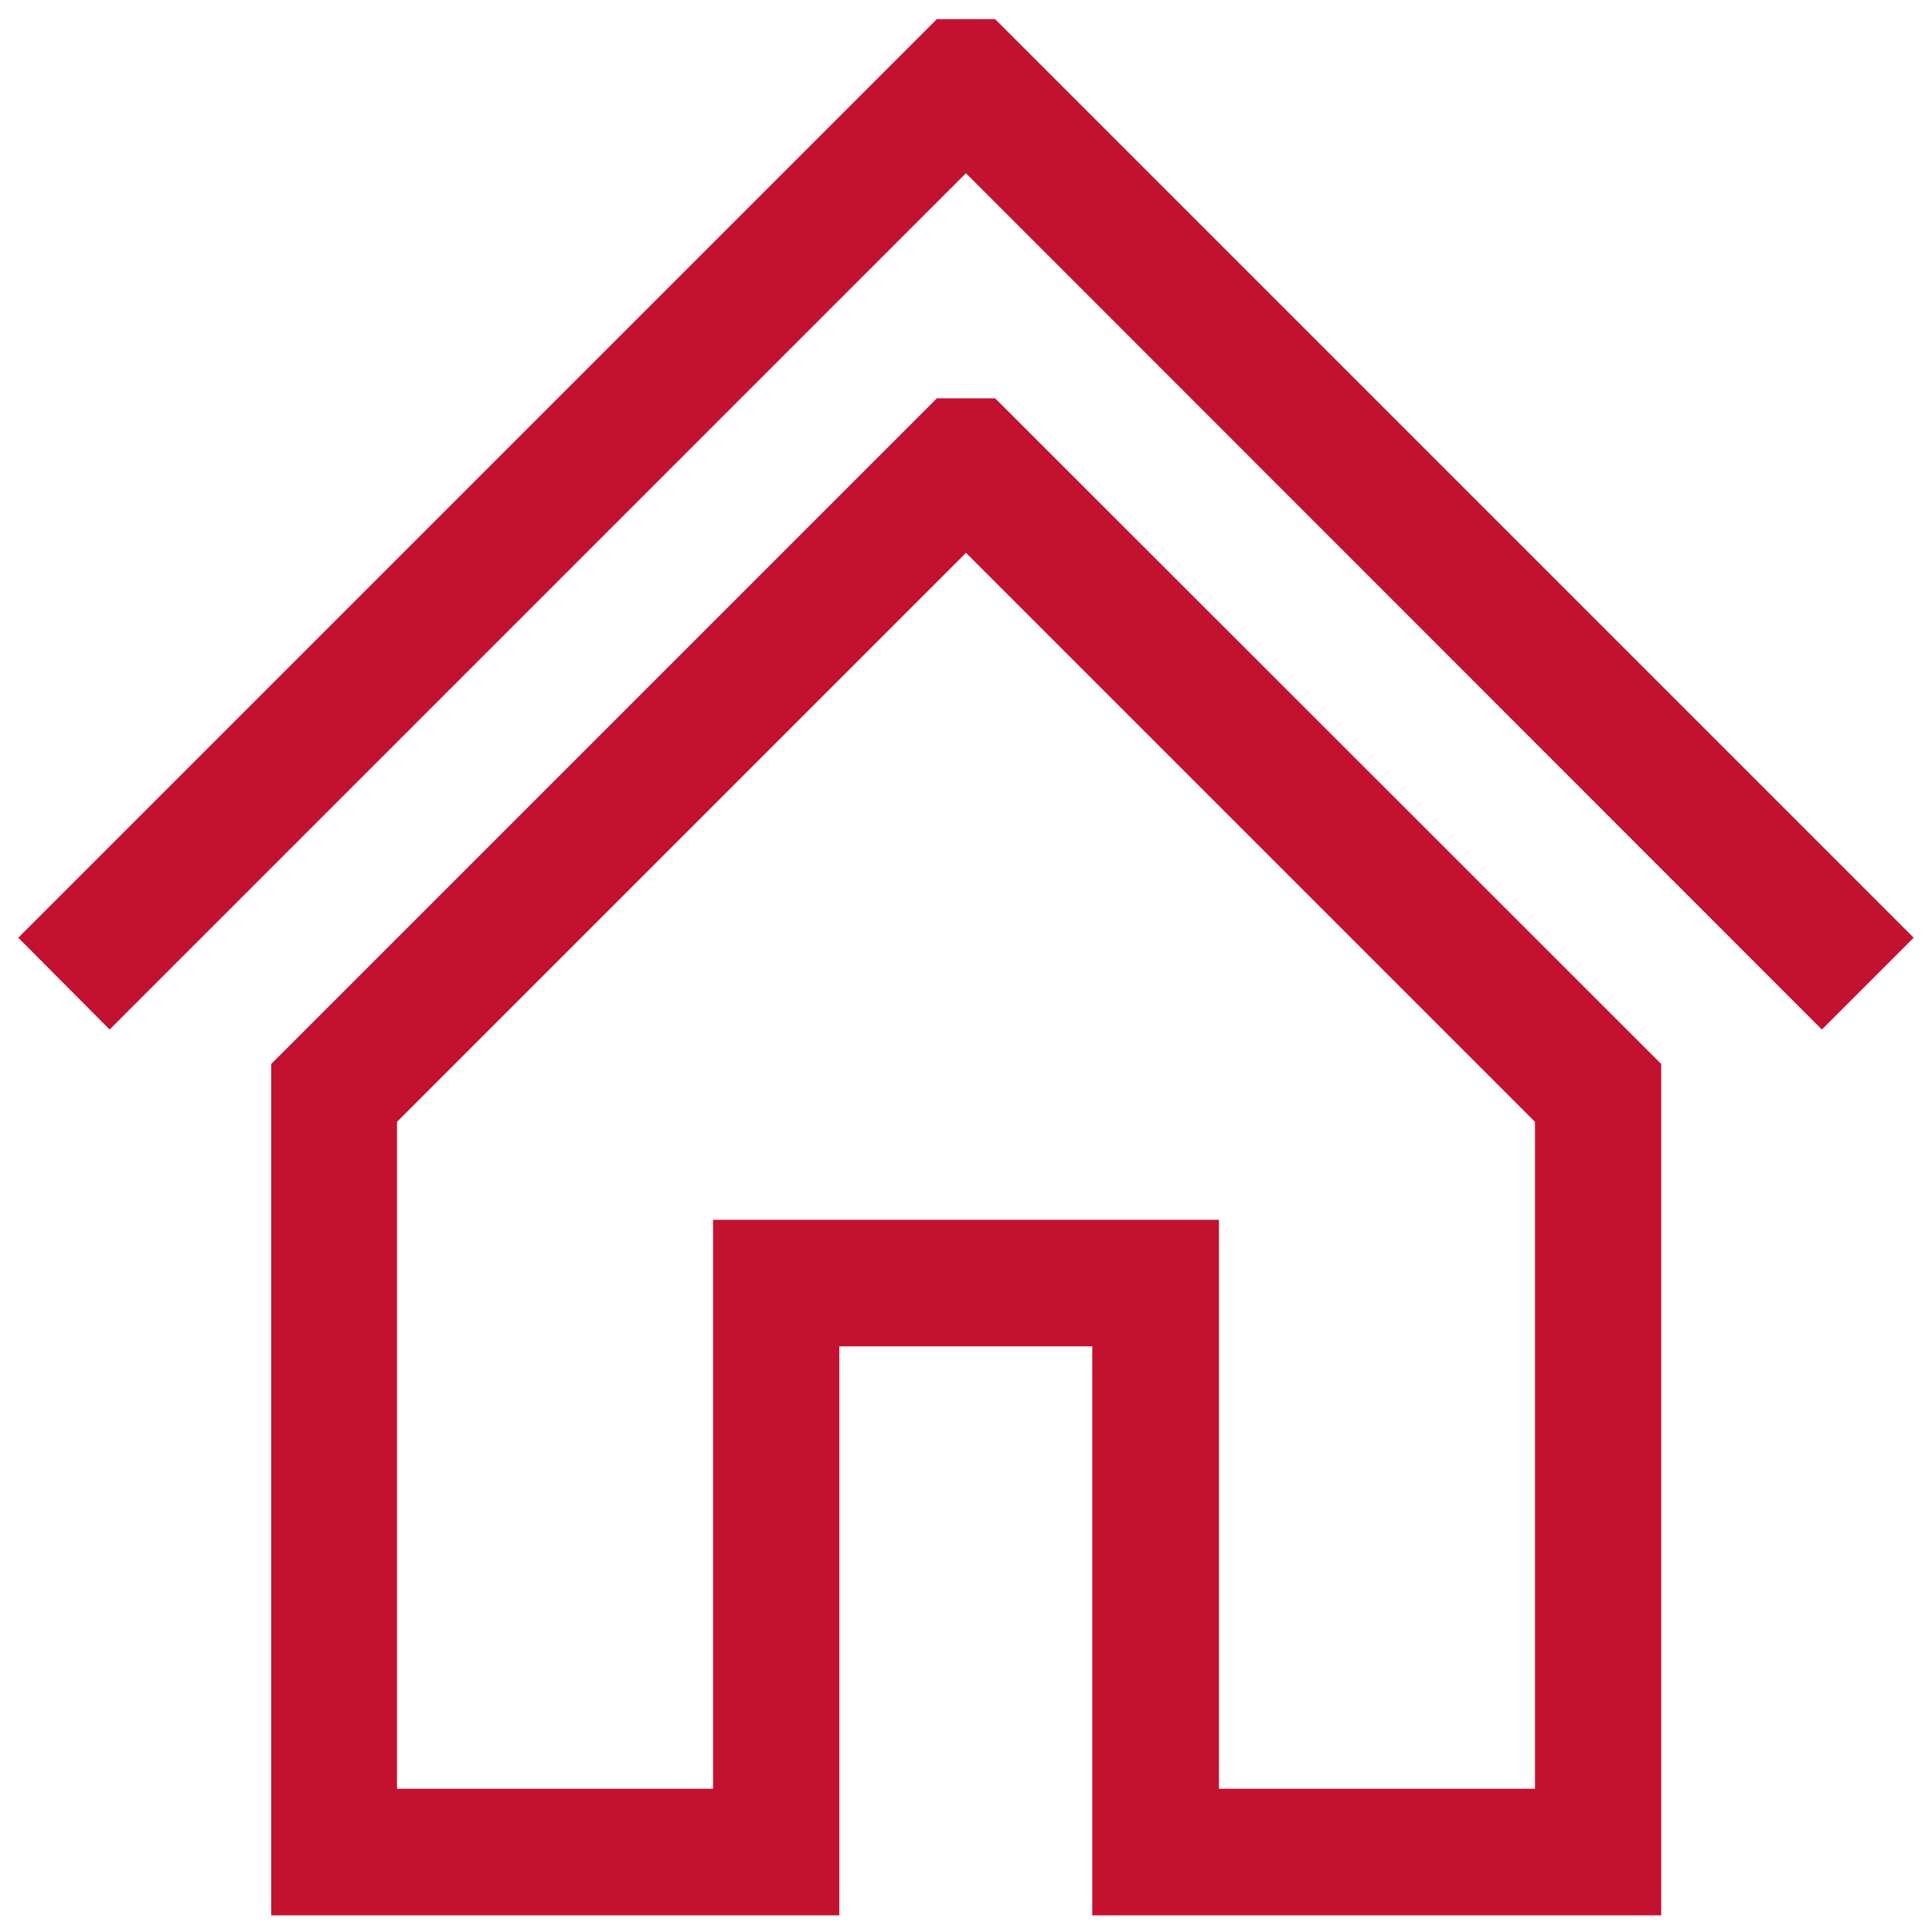
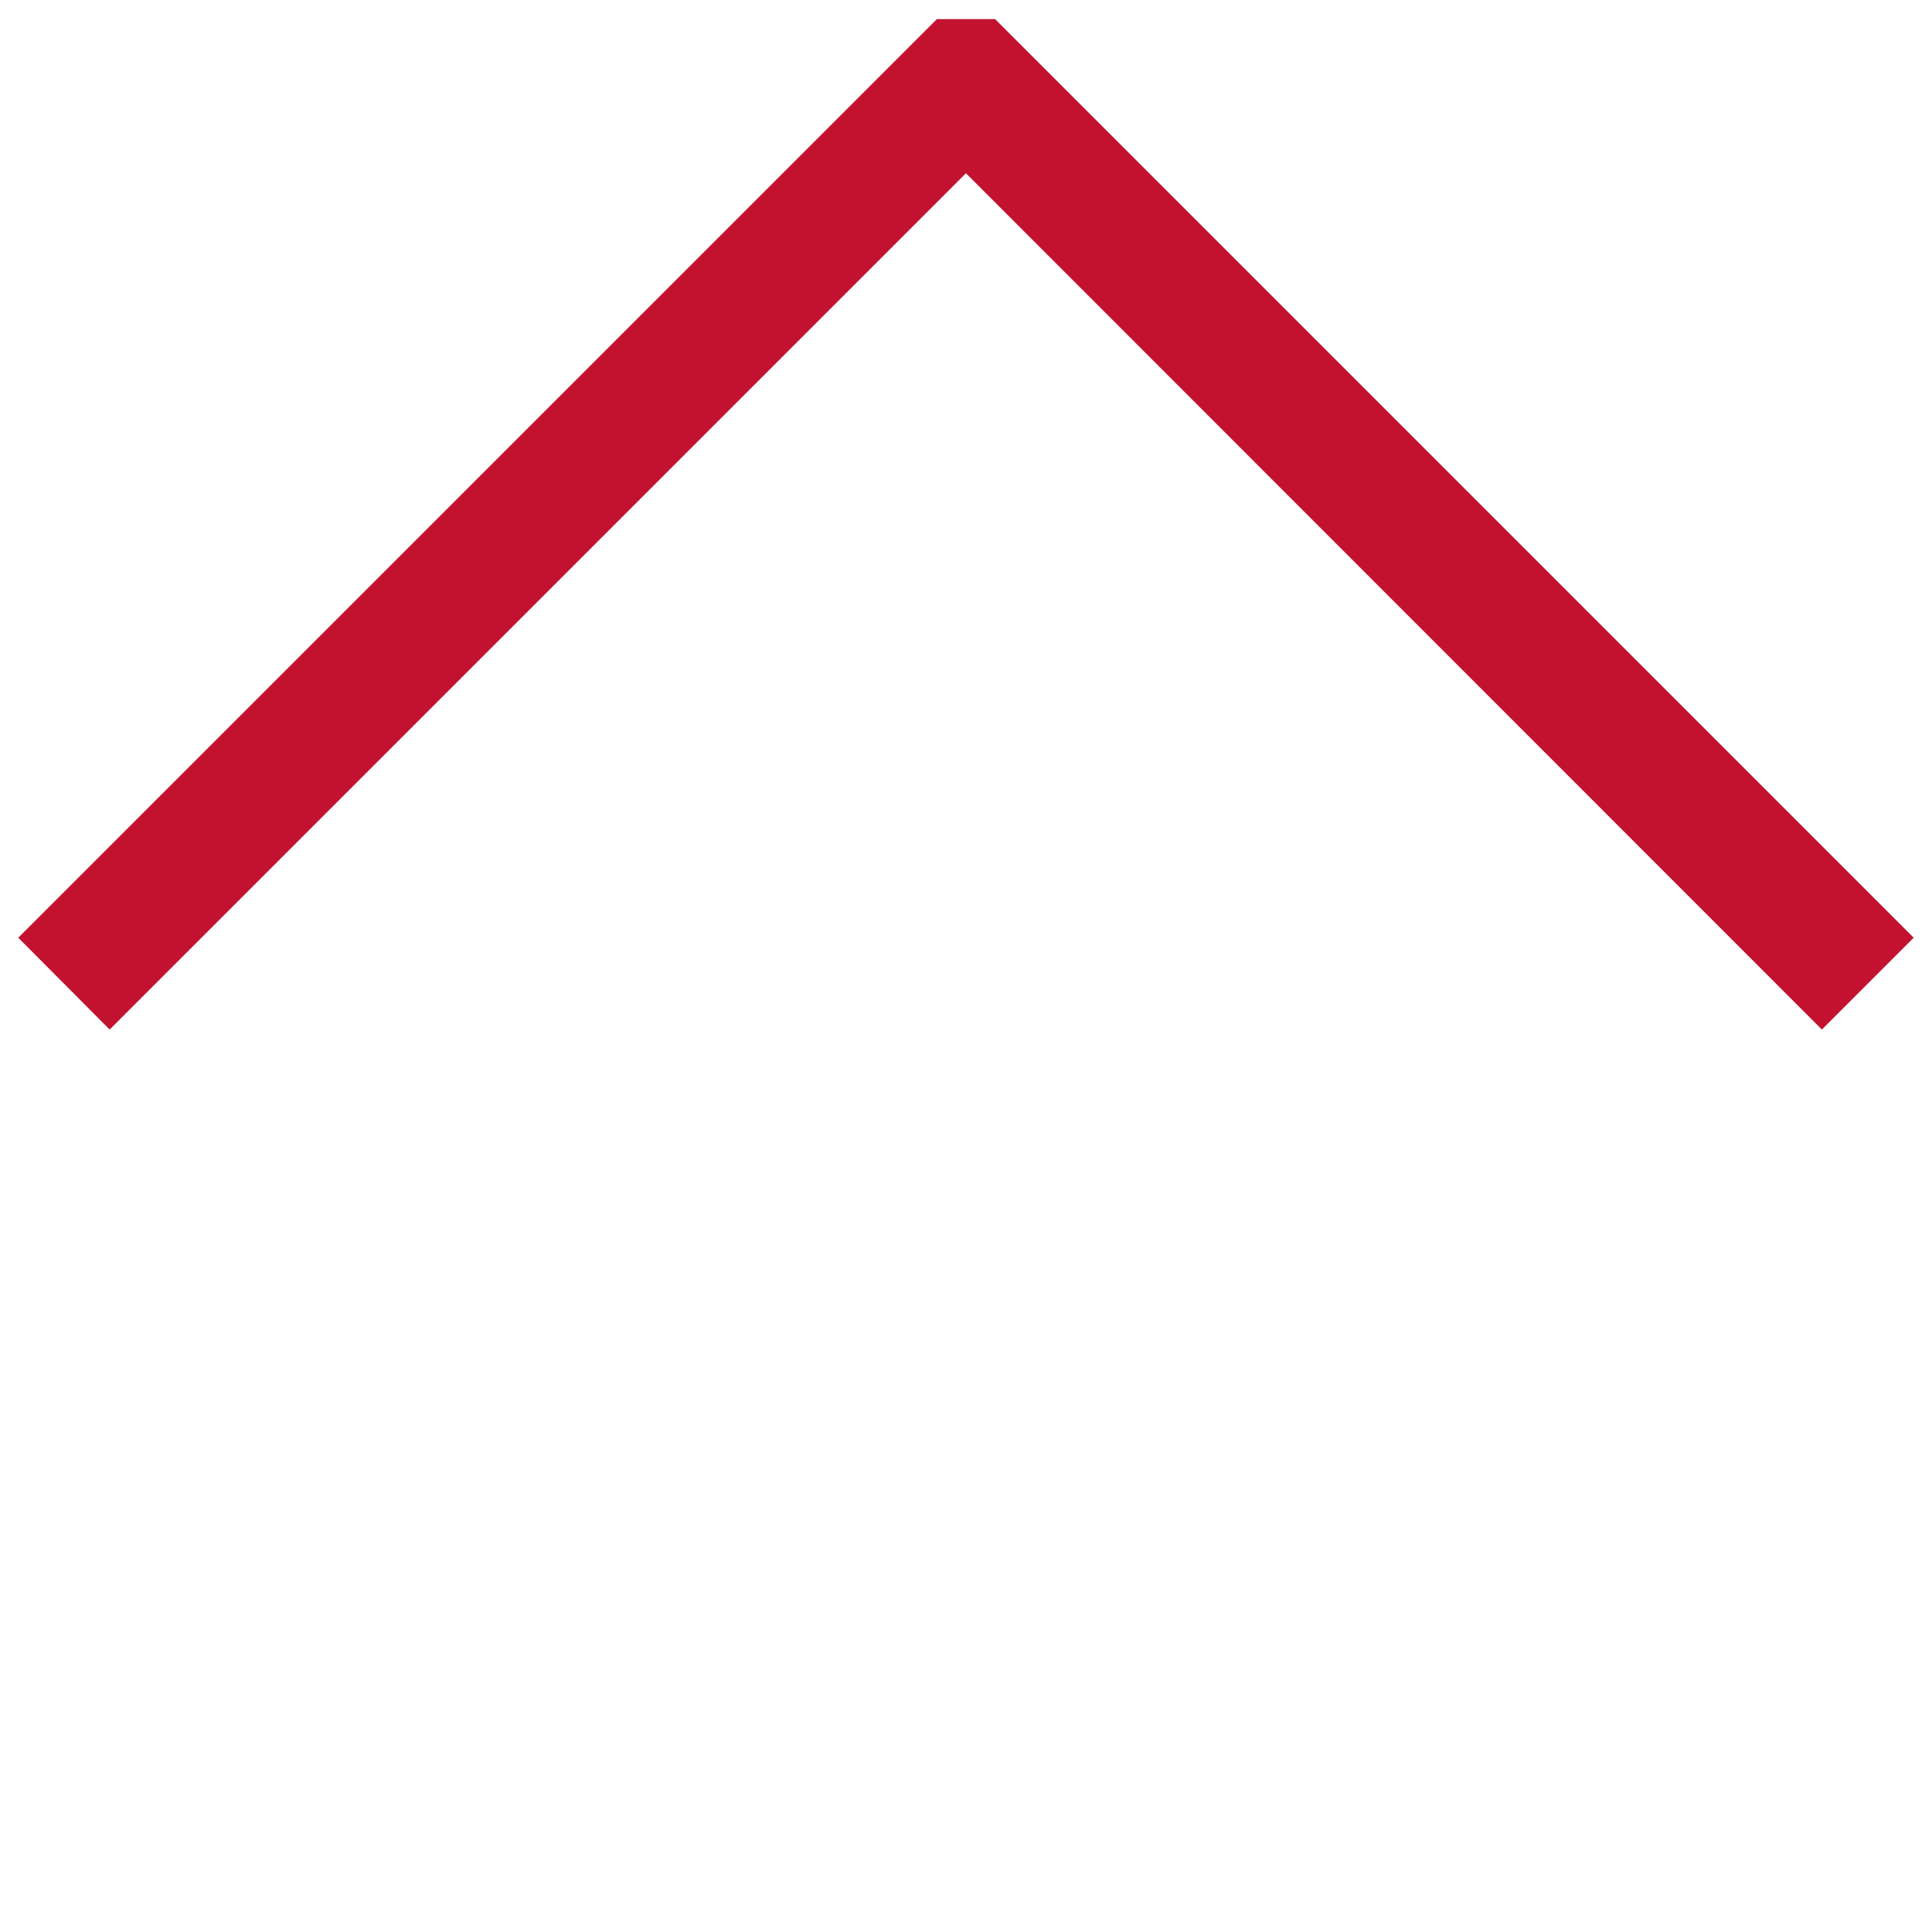
<svg xmlns="http://www.w3.org/2000/svg" height="46" viewBox="0 0 46 46" width="46">
  <g fill="#c31230" transform="translate(.435 .455)">
-     <path d="m23.258 9.028h-1.386l-15.85 15.85v20.271h13.527v-13.547h6.022v13.547h13.547v-20.271zm12.854 33.106h-7.525v-13.547h-12.044v13.547h-7.525v-15.879l13.547-13.547 13.547 13.547z" />
    <path d="m21.872 0-21.872 21.872 2.176 2.186 20.388-20.388 20.379 20.388 2.186-2.186-21.872-21.872z" />
  </g>
</svg>